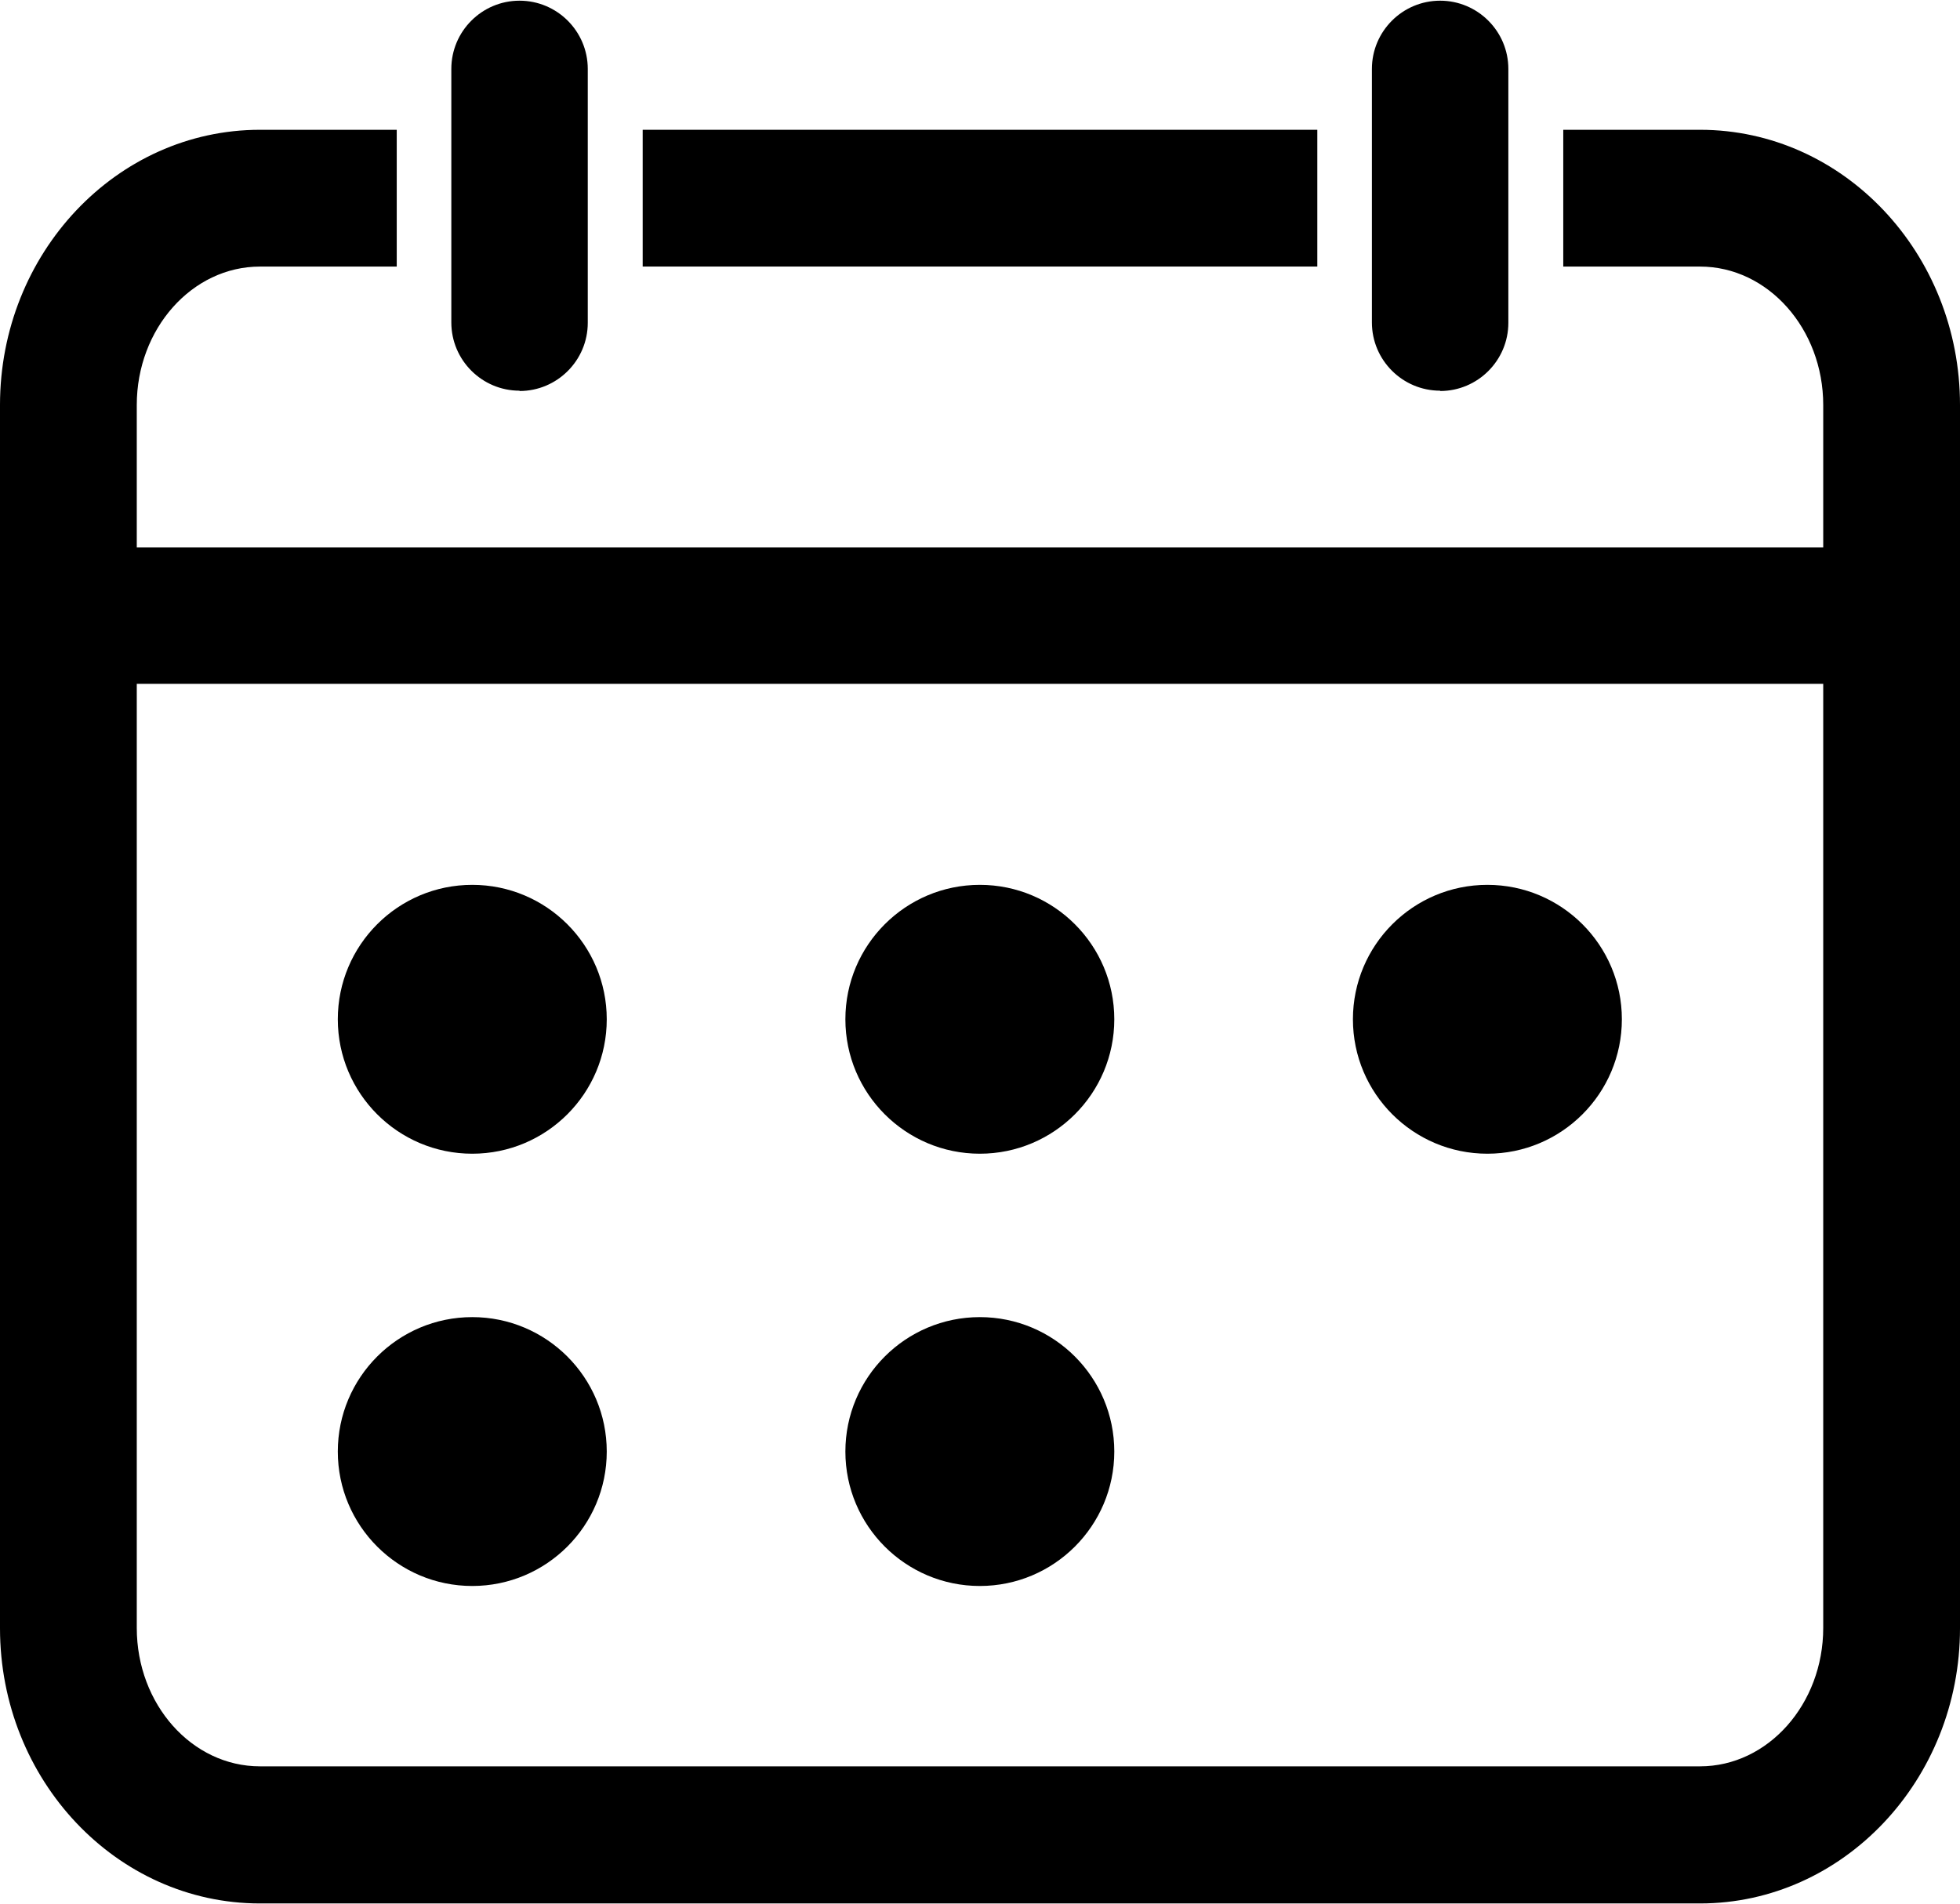
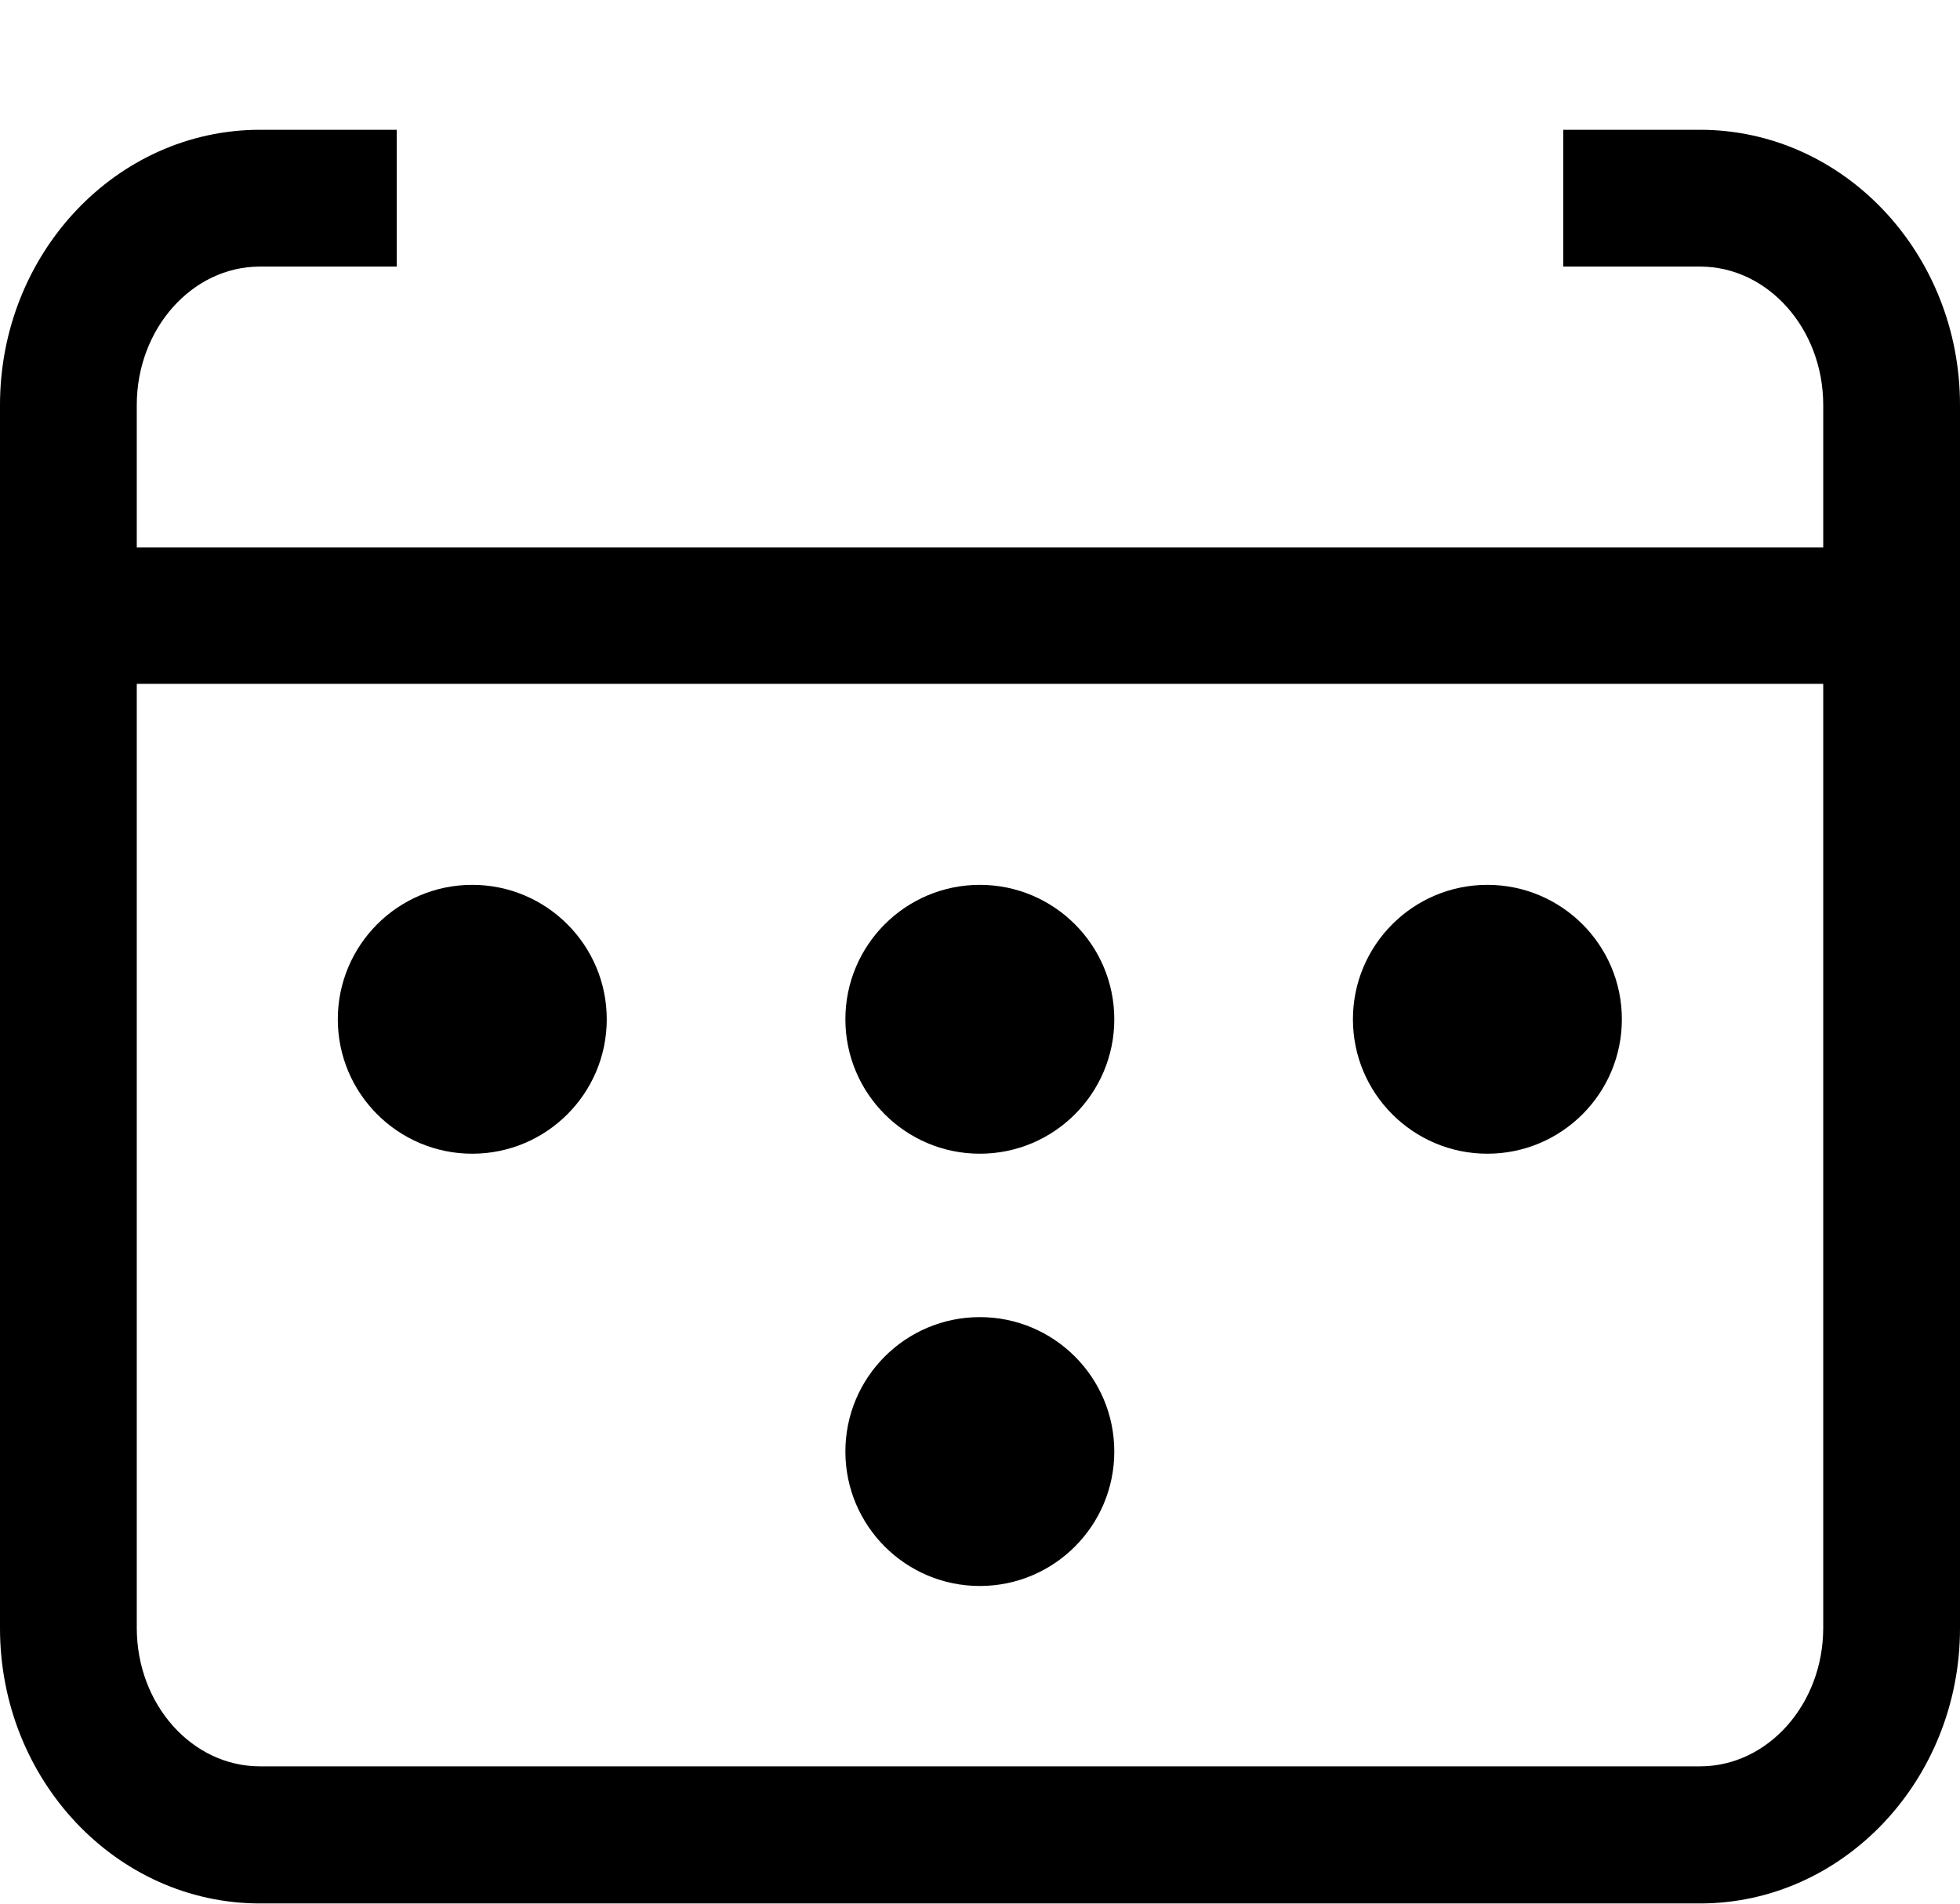
<svg xmlns="http://www.w3.org/2000/svg" viewBox="0 0 60 58.3">
  <path class="cls-1" d="M 52.043 54.081 L 7.957 54.081 C 5.879 54.081 4.187 52.186 4.187 49.843 L 4.187 20.938 L 55.813 20.938 L 55.813 49.843 C 55.813 52.176 54.121 54.081 52.043 54.081 M 52.043 3.974 L 47.855 3.974 L 47.855 8.162 L 52.043 8.162 C 54.121 8.162 55.813 10.067 55.813 12.4 L 55.813 16.761 L 4.187 16.761 L 4.187 12.4 C 4.187 10.067 5.879 8.162 7.957 8.162 L 12.145 8.162 L 12.145 3.974 L 7.957 3.974 C 3.566 3.974 0 7.754 0 12.4 L 0 49.853 C 0 54.499 3.566 58.279 7.957 58.279 L 52.043 58.279 C 56.424 58.279 60 54.499 60 49.853 L 60 12.4 C 60 7.754 56.434 3.974 52.043 3.974" style="stroke-width: 0px;" />
-   <path class="cls-1" d="M 44.086 11.972 C 45.237 11.972 46.174 11.035 46.174 9.884 L 46.174 2.11 C 46.174 0.958 45.237 0.021 44.086 0.021 C 42.934 0.021 41.997 0.958 41.997 2.11 L 41.997 9.873 C 41.997 11.025 42.934 11.962 44.086 11.962" style="stroke-width: 0px;" />
-   <rect class="cls-1" x="19.674" y="3.974" width="20.652" height="4.187" style="stroke-width: 0px;" />
-   <path class="cls-1" d="M 15.904 11.972 C 17.056 11.972 17.993 11.035 17.993 9.884 L 17.993 2.11 C 17.993 0.958 17.056 0.021 15.904 0.021 C 14.753 0.021 13.816 0.958 13.816 2.11 L 13.816 9.873 C 13.816 11.025 14.753 11.962 15.904 11.962" style="stroke-width: 0px;" />
  <path class="cls-1" d="M 14.457 35.324 C 16.729 35.324 18.574 33.48 18.574 31.208 C 18.574 28.936 16.729 27.092 14.457 27.092 C 12.185 27.092 10.341 28.936 10.341 31.208 C 10.341 33.48 12.185 35.324 14.457 35.324" style="stroke-width: 0px;" />
-   <path class="cls-1" d="M 14.457 48.559 C 16.729 48.559 18.574 46.715 18.574 44.443 C 18.574 42.171 16.729 40.327 14.457 40.327 C 12.185 40.327 10.341 42.171 10.341 44.443 C 10.341 46.715 12.185 48.559 14.457 48.559" style="stroke-width: 0px;" />
  <path class="cls-1" d="M 29.995 35.324 C 32.267 35.324 34.111 33.48 34.111 31.208 C 34.111 28.936 32.267 27.092 29.995 27.092 C 27.723 27.092 25.879 28.936 25.879 31.208 C 25.879 33.48 27.723 35.324 29.995 35.324" style="stroke-width: 0px;" />
  <path class="cls-1" d="M 29.995 48.559 C 32.267 48.559 34.111 46.715 34.111 44.443 C 34.111 42.171 32.267 40.327 29.995 40.327 C 27.723 40.327 25.879 42.171 25.879 44.443 C 25.879 46.715 27.723 48.559 29.995 48.559" style="stroke-width: 0px;" />
  <path class="cls-1" d="M 45.532 35.324 C 47.804 35.324 49.649 33.48 49.649 31.208 C 49.649 28.936 47.804 27.092 45.532 27.092 C 43.26 27.092 41.416 28.936 41.416 31.208 C 41.416 33.48 43.26 35.324 45.532 35.324" style="stroke-width: 0px;" />
</svg>